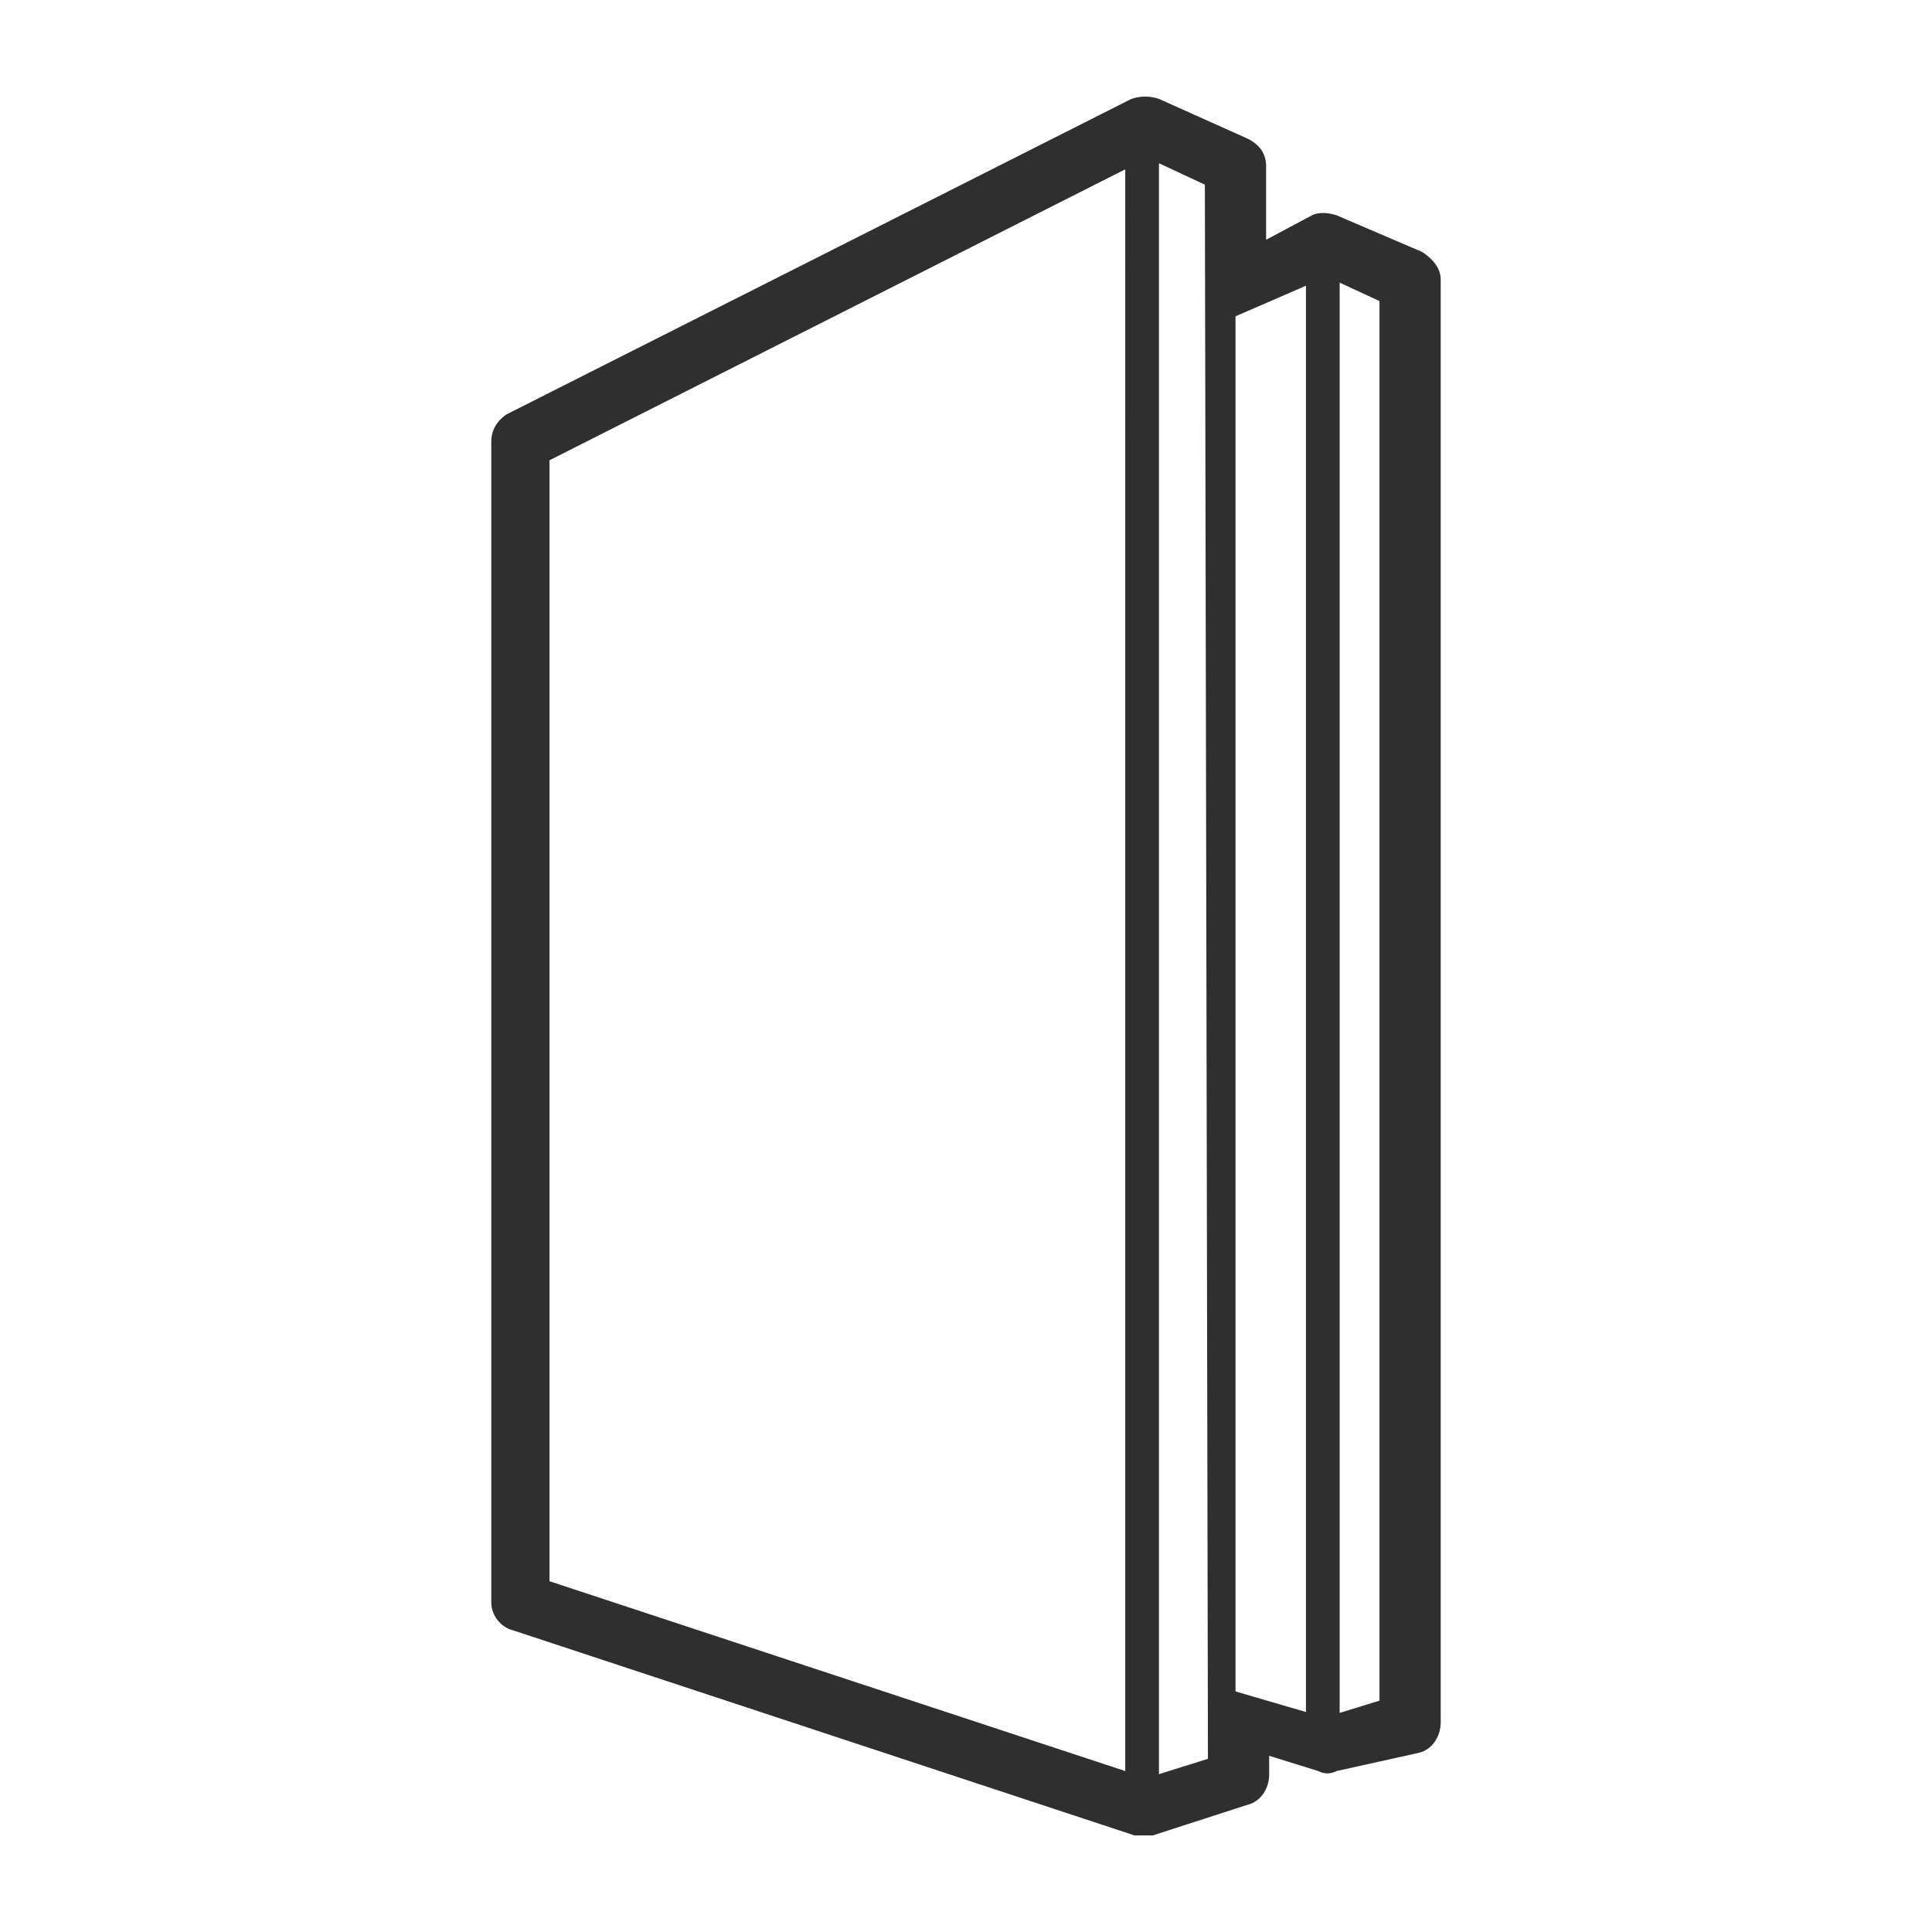
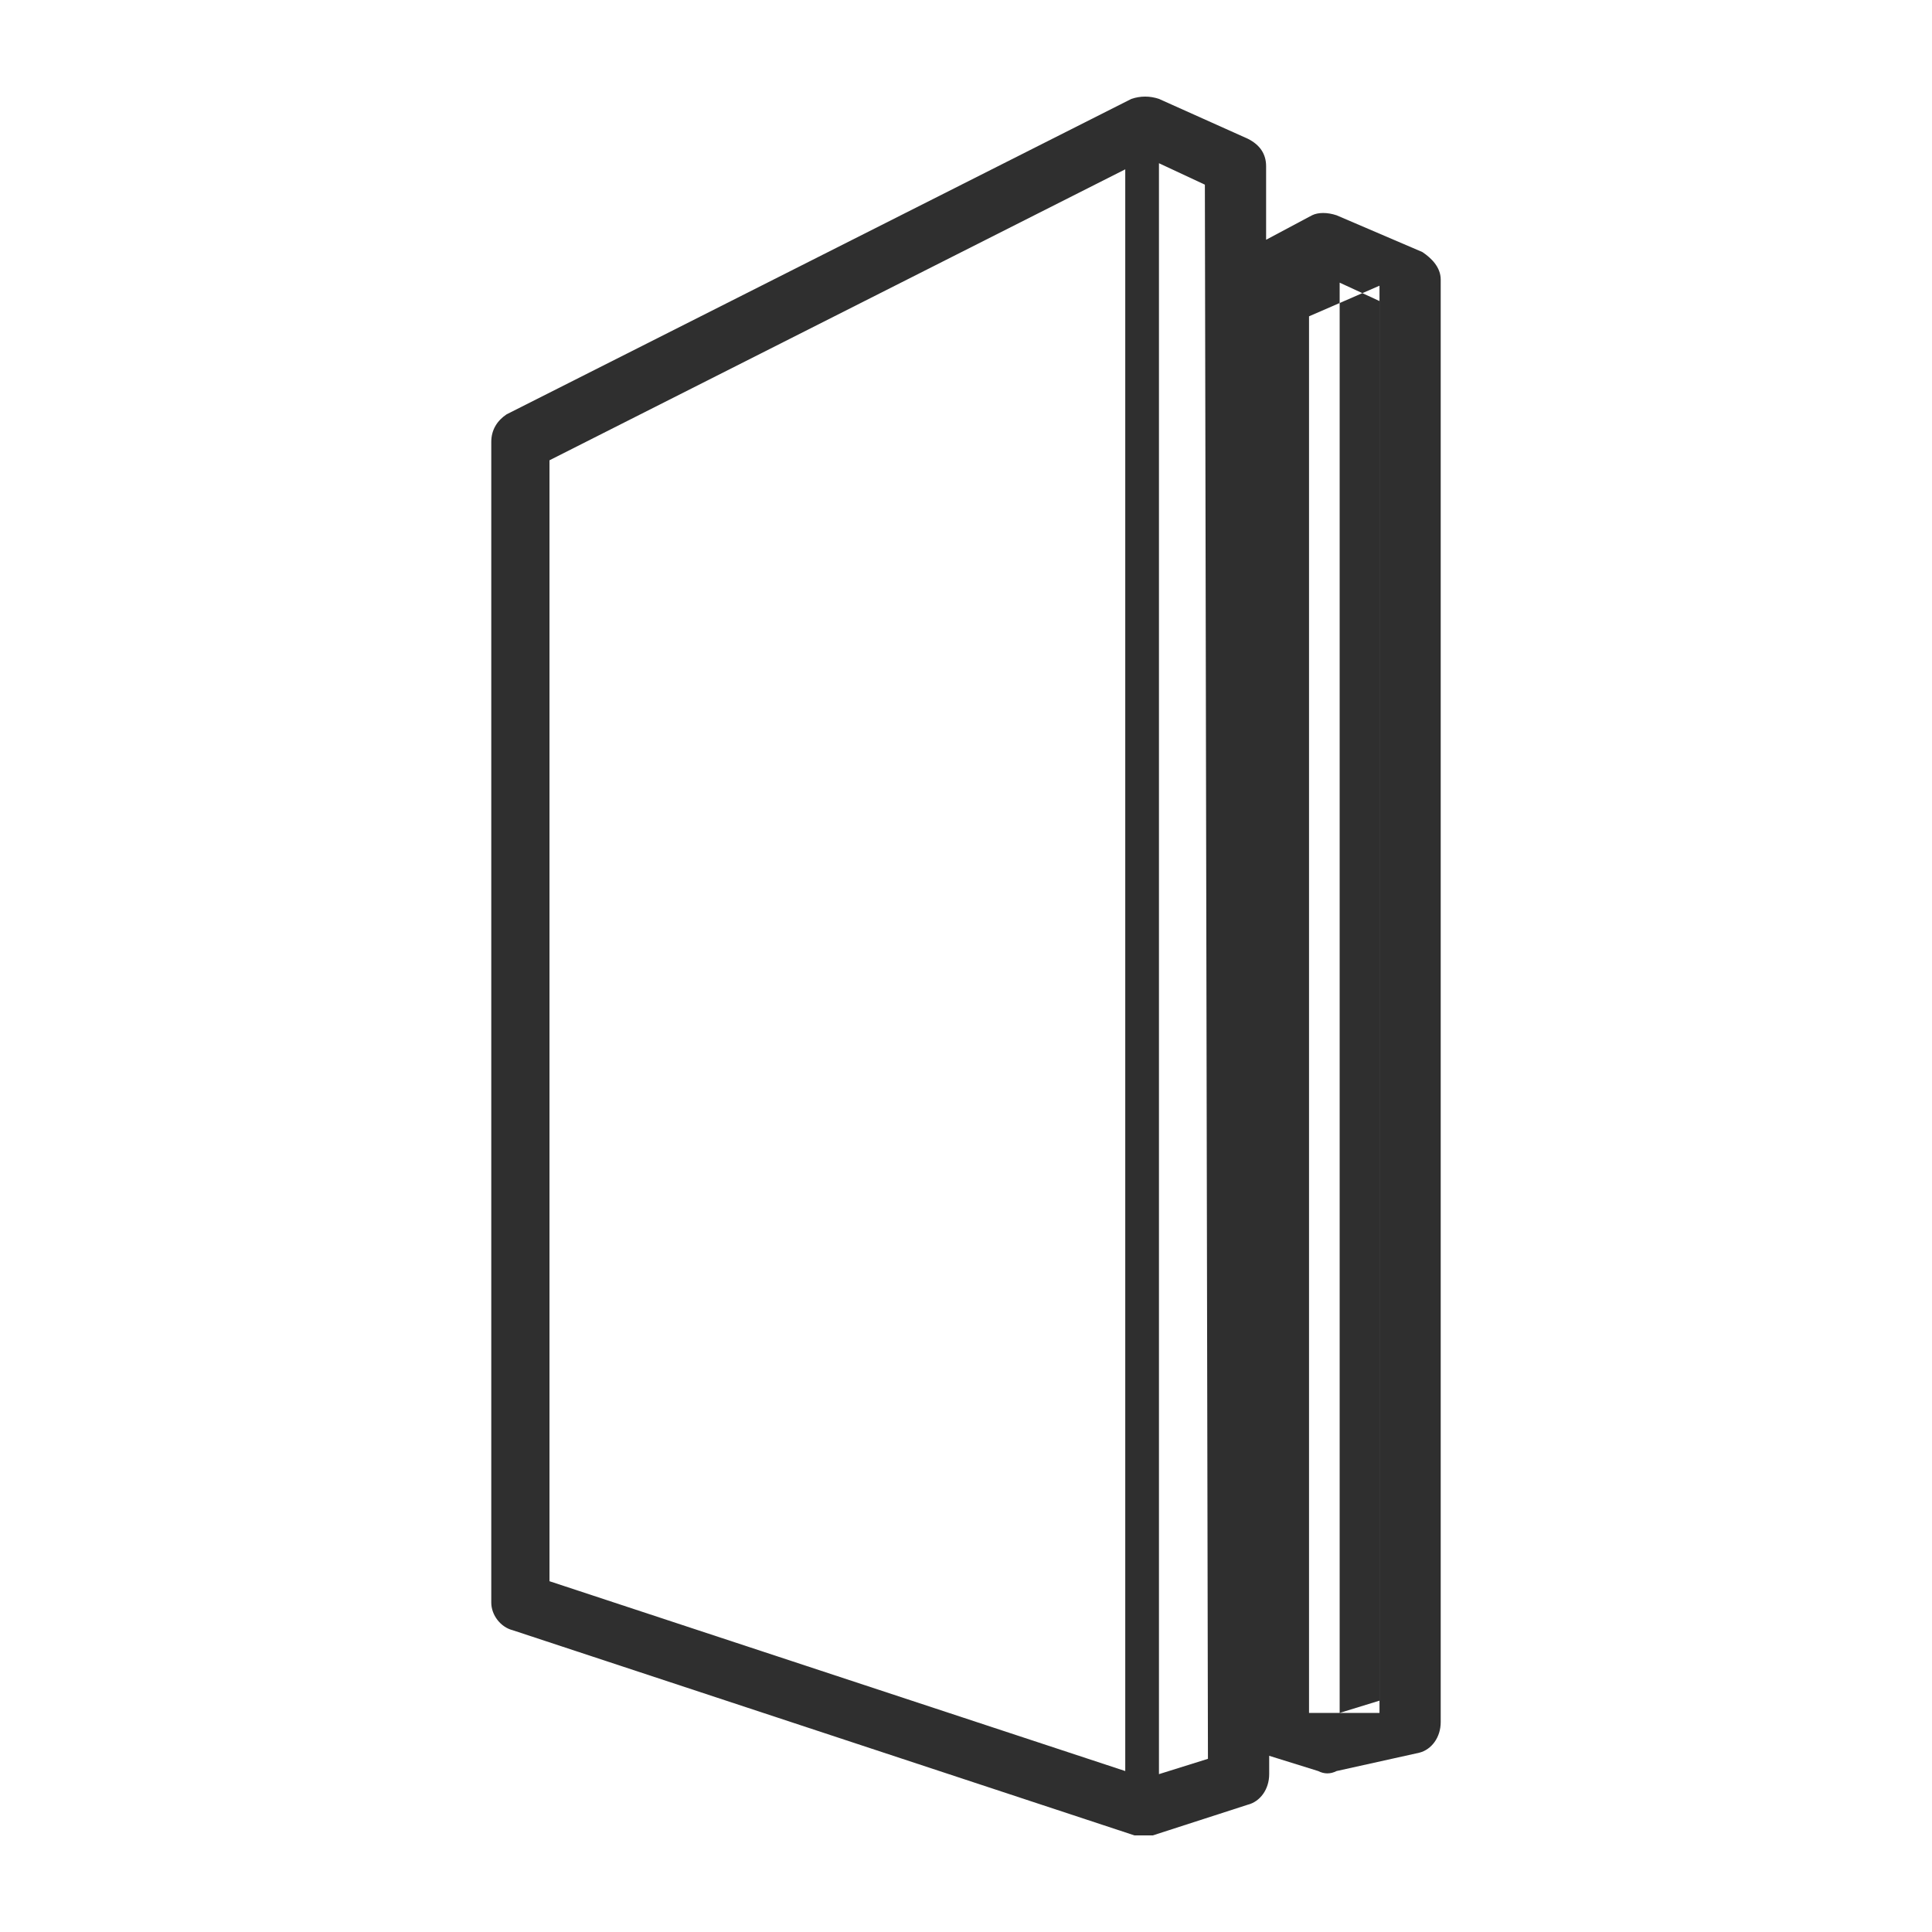
<svg xmlns="http://www.w3.org/2000/svg" version="1.1" id="Layer_1" x="0px" y="0px" width="200px" height="200px" viewBox="0 0 200 200" enable-background="new 0 0 200 200" xml:space="preserve">
-   <rect fill="none" width="200" height="200" />
-   <path fill="#2F2F2F" d="M147.242,26.091l-8.881-3.805c-0.951-0.316-1.9-0.316-2.537,0l-4.757,2.534v-7.608  c0-1.268-0.635-2.22-1.902-2.853l-9.19-4.121c-0.953-0.318-1.902-0.318-2.855,0L52.441,42.893c-0.951,0.635-1.584,1.584-1.584,2.852  v120.159c0,1.27,0.951,2.538,2.219,2.856L117.439,190c0.316,0,0.633,0,0.949,0c0.318,0,0.633,0,0.951,0l9.825-3.175  c1.268-0.313,2.222-1.579,2.222-3.166v-1.9l5.074,1.58c0.631,0.32,1.268,0.32,1.9,0l8.56-1.898c1.271-0.318,2.222-1.588,2.222-3.17  V28.943C149.143,27.675,148.191,26.724,147.242,26.091z M116.486,183.339l-59.603-19.652V47.648l59.603-30.12V183.339z   M125.046,182.073l-5.071,1.586V16.896l4.753,2.221 M135.51,177.319l-7.612-2.222V32.746l7.294-3.17v147.744H135.51z   M142.802,176.052l-4.121,1.268V29.26l4.121,1.903V176.052z" />
+   <path fill="#2F2F2F" d="M147.242,26.091l-8.881-3.805c-0.951-0.316-1.9-0.316-2.537,0l-4.757,2.534v-7.608  c0-1.268-0.635-2.22-1.902-2.853l-9.19-4.121c-0.953-0.318-1.902-0.318-2.855,0L52.441,42.893c-0.951,0.635-1.584,1.584-1.584,2.852  v120.159c0,1.27,0.951,2.538,2.219,2.856L117.439,190c0.316,0,0.633,0,0.949,0c0.318,0,0.633,0,0.951,0l9.825-3.175  c1.268-0.313,2.222-1.579,2.222-3.166v-1.9l5.074,1.58c0.631,0.32,1.268,0.32,1.9,0l8.56-1.898c1.271-0.318,2.222-1.588,2.222-3.17  V28.943C149.143,27.675,148.191,26.724,147.242,26.091z M116.486,183.339l-59.603-19.652V47.648l59.603-30.12V183.339z   M125.046,182.073l-5.071,1.586V16.896l4.753,2.221 M135.51,177.319V32.746l7.294-3.17v147.744H135.51z   M142.802,176.052l-4.121,1.268V29.26l4.121,1.903V176.052z" />
</svg>